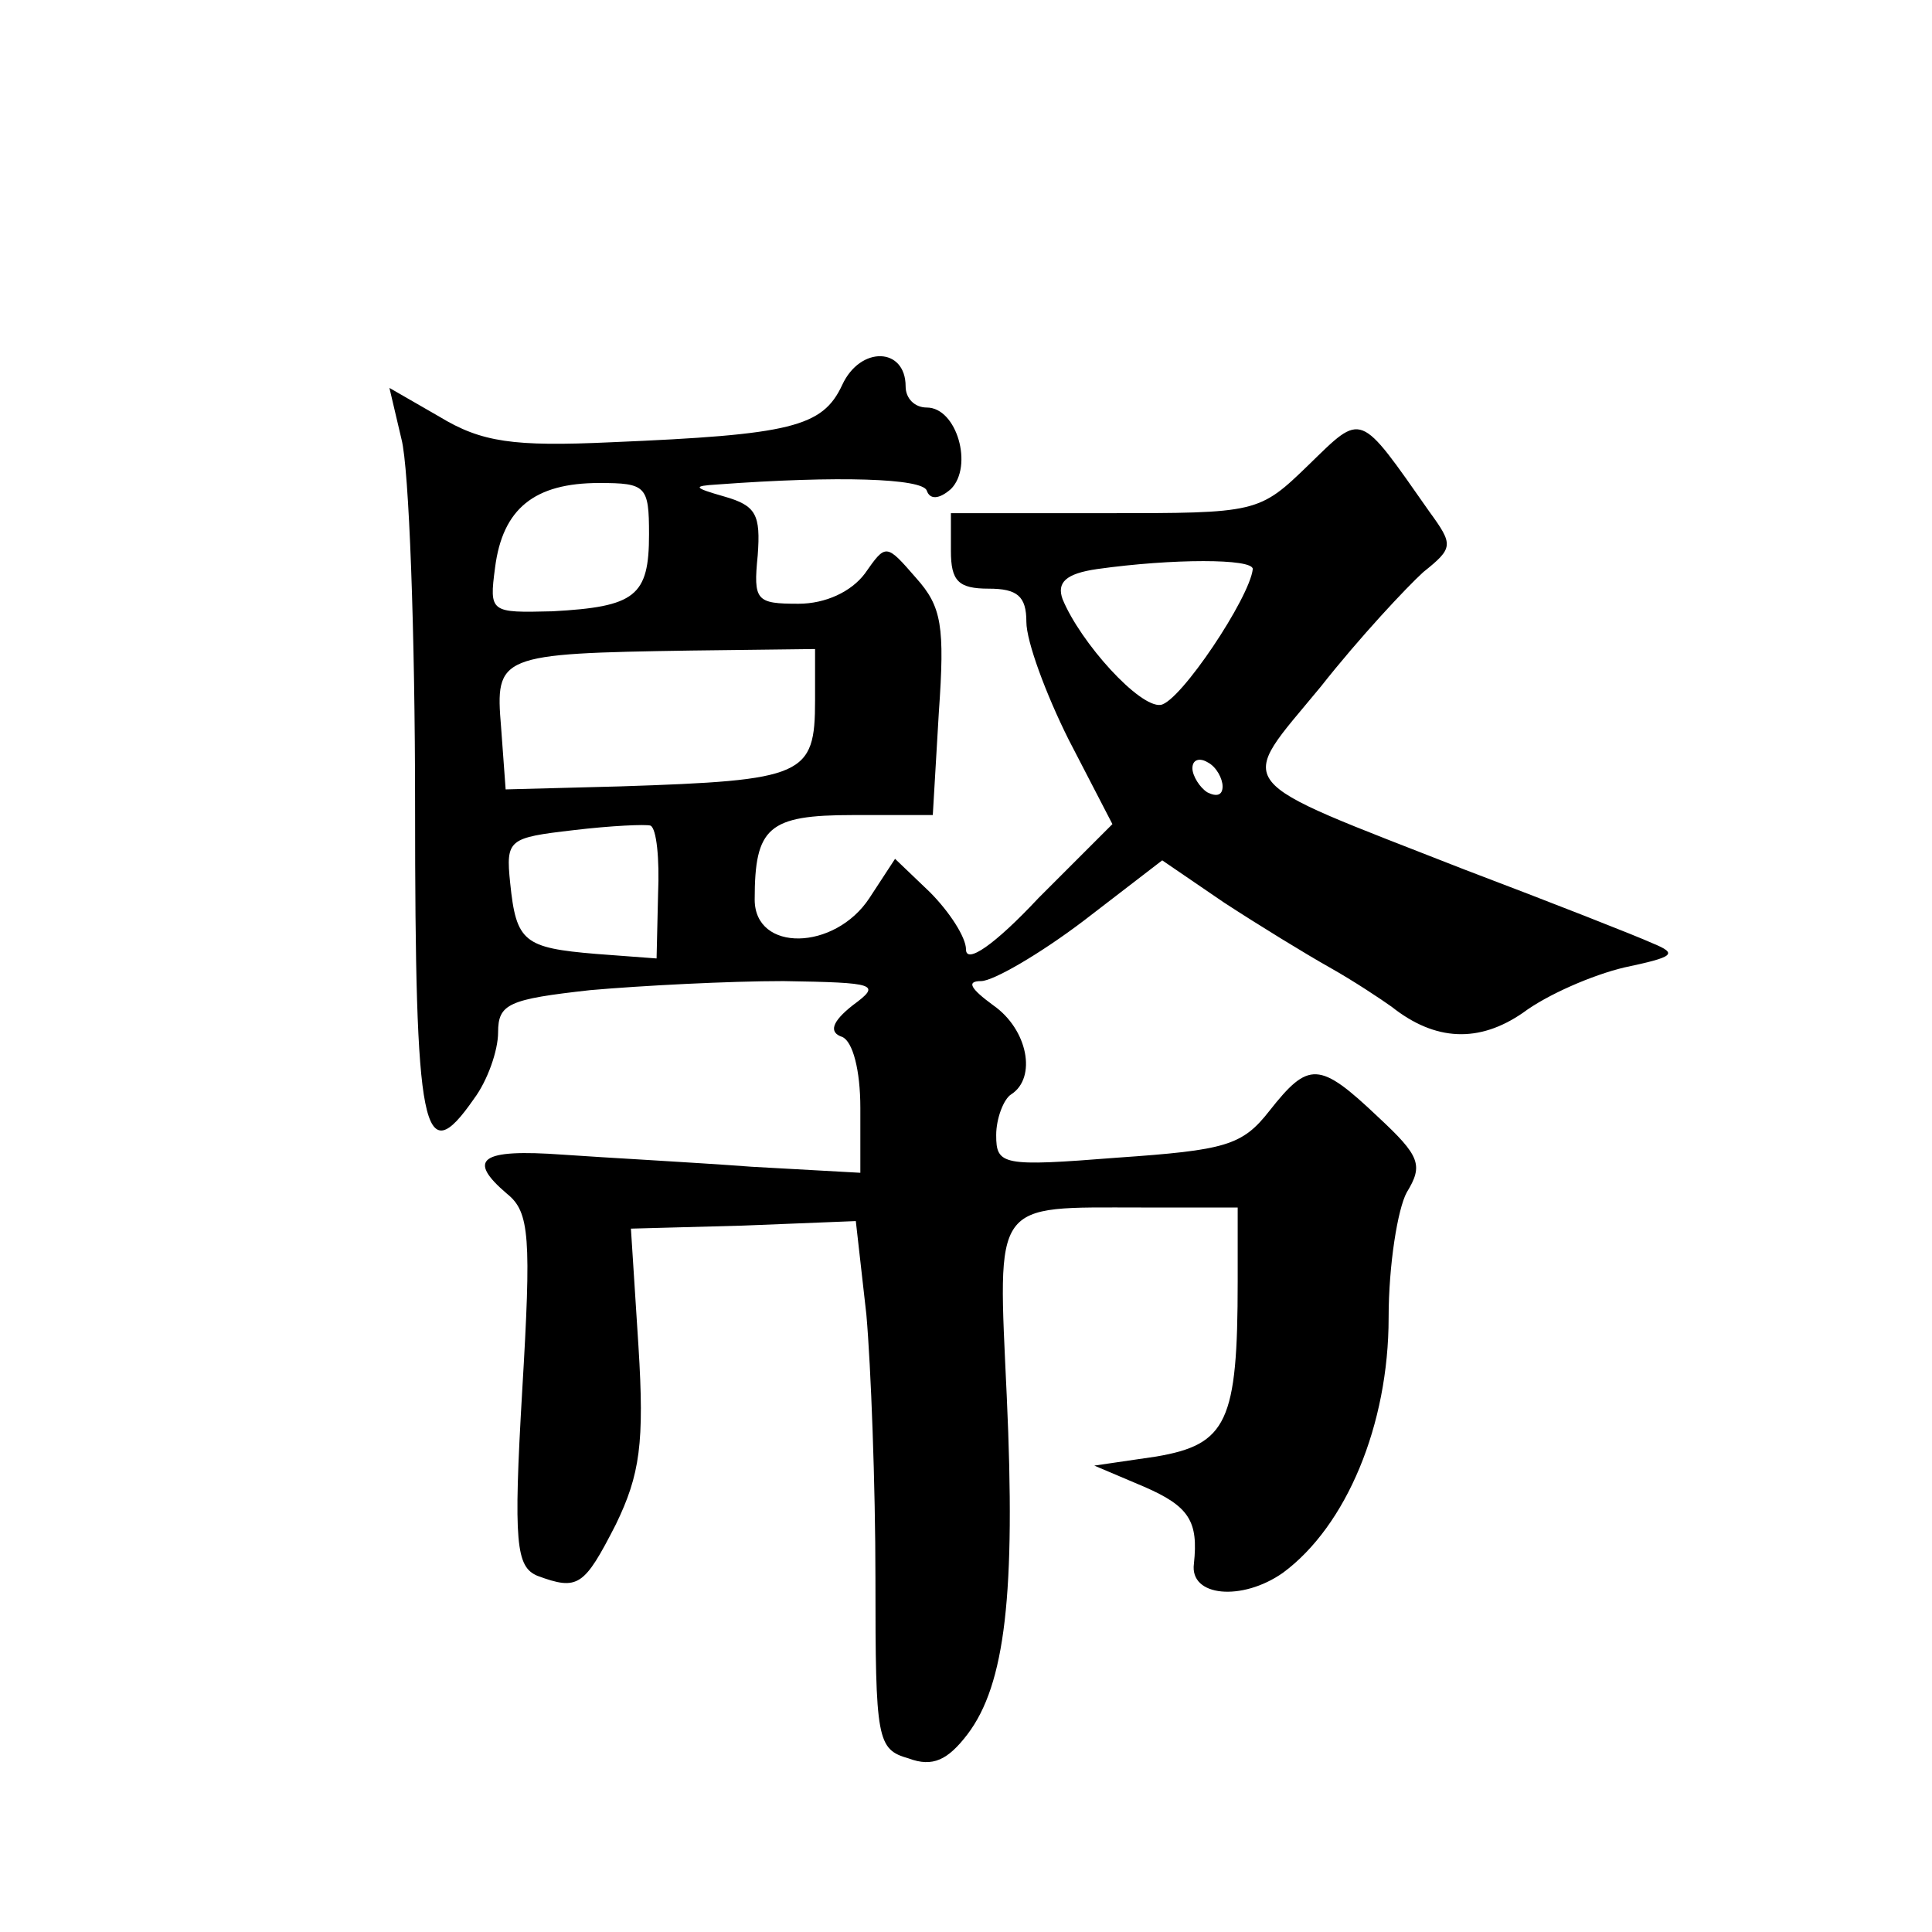
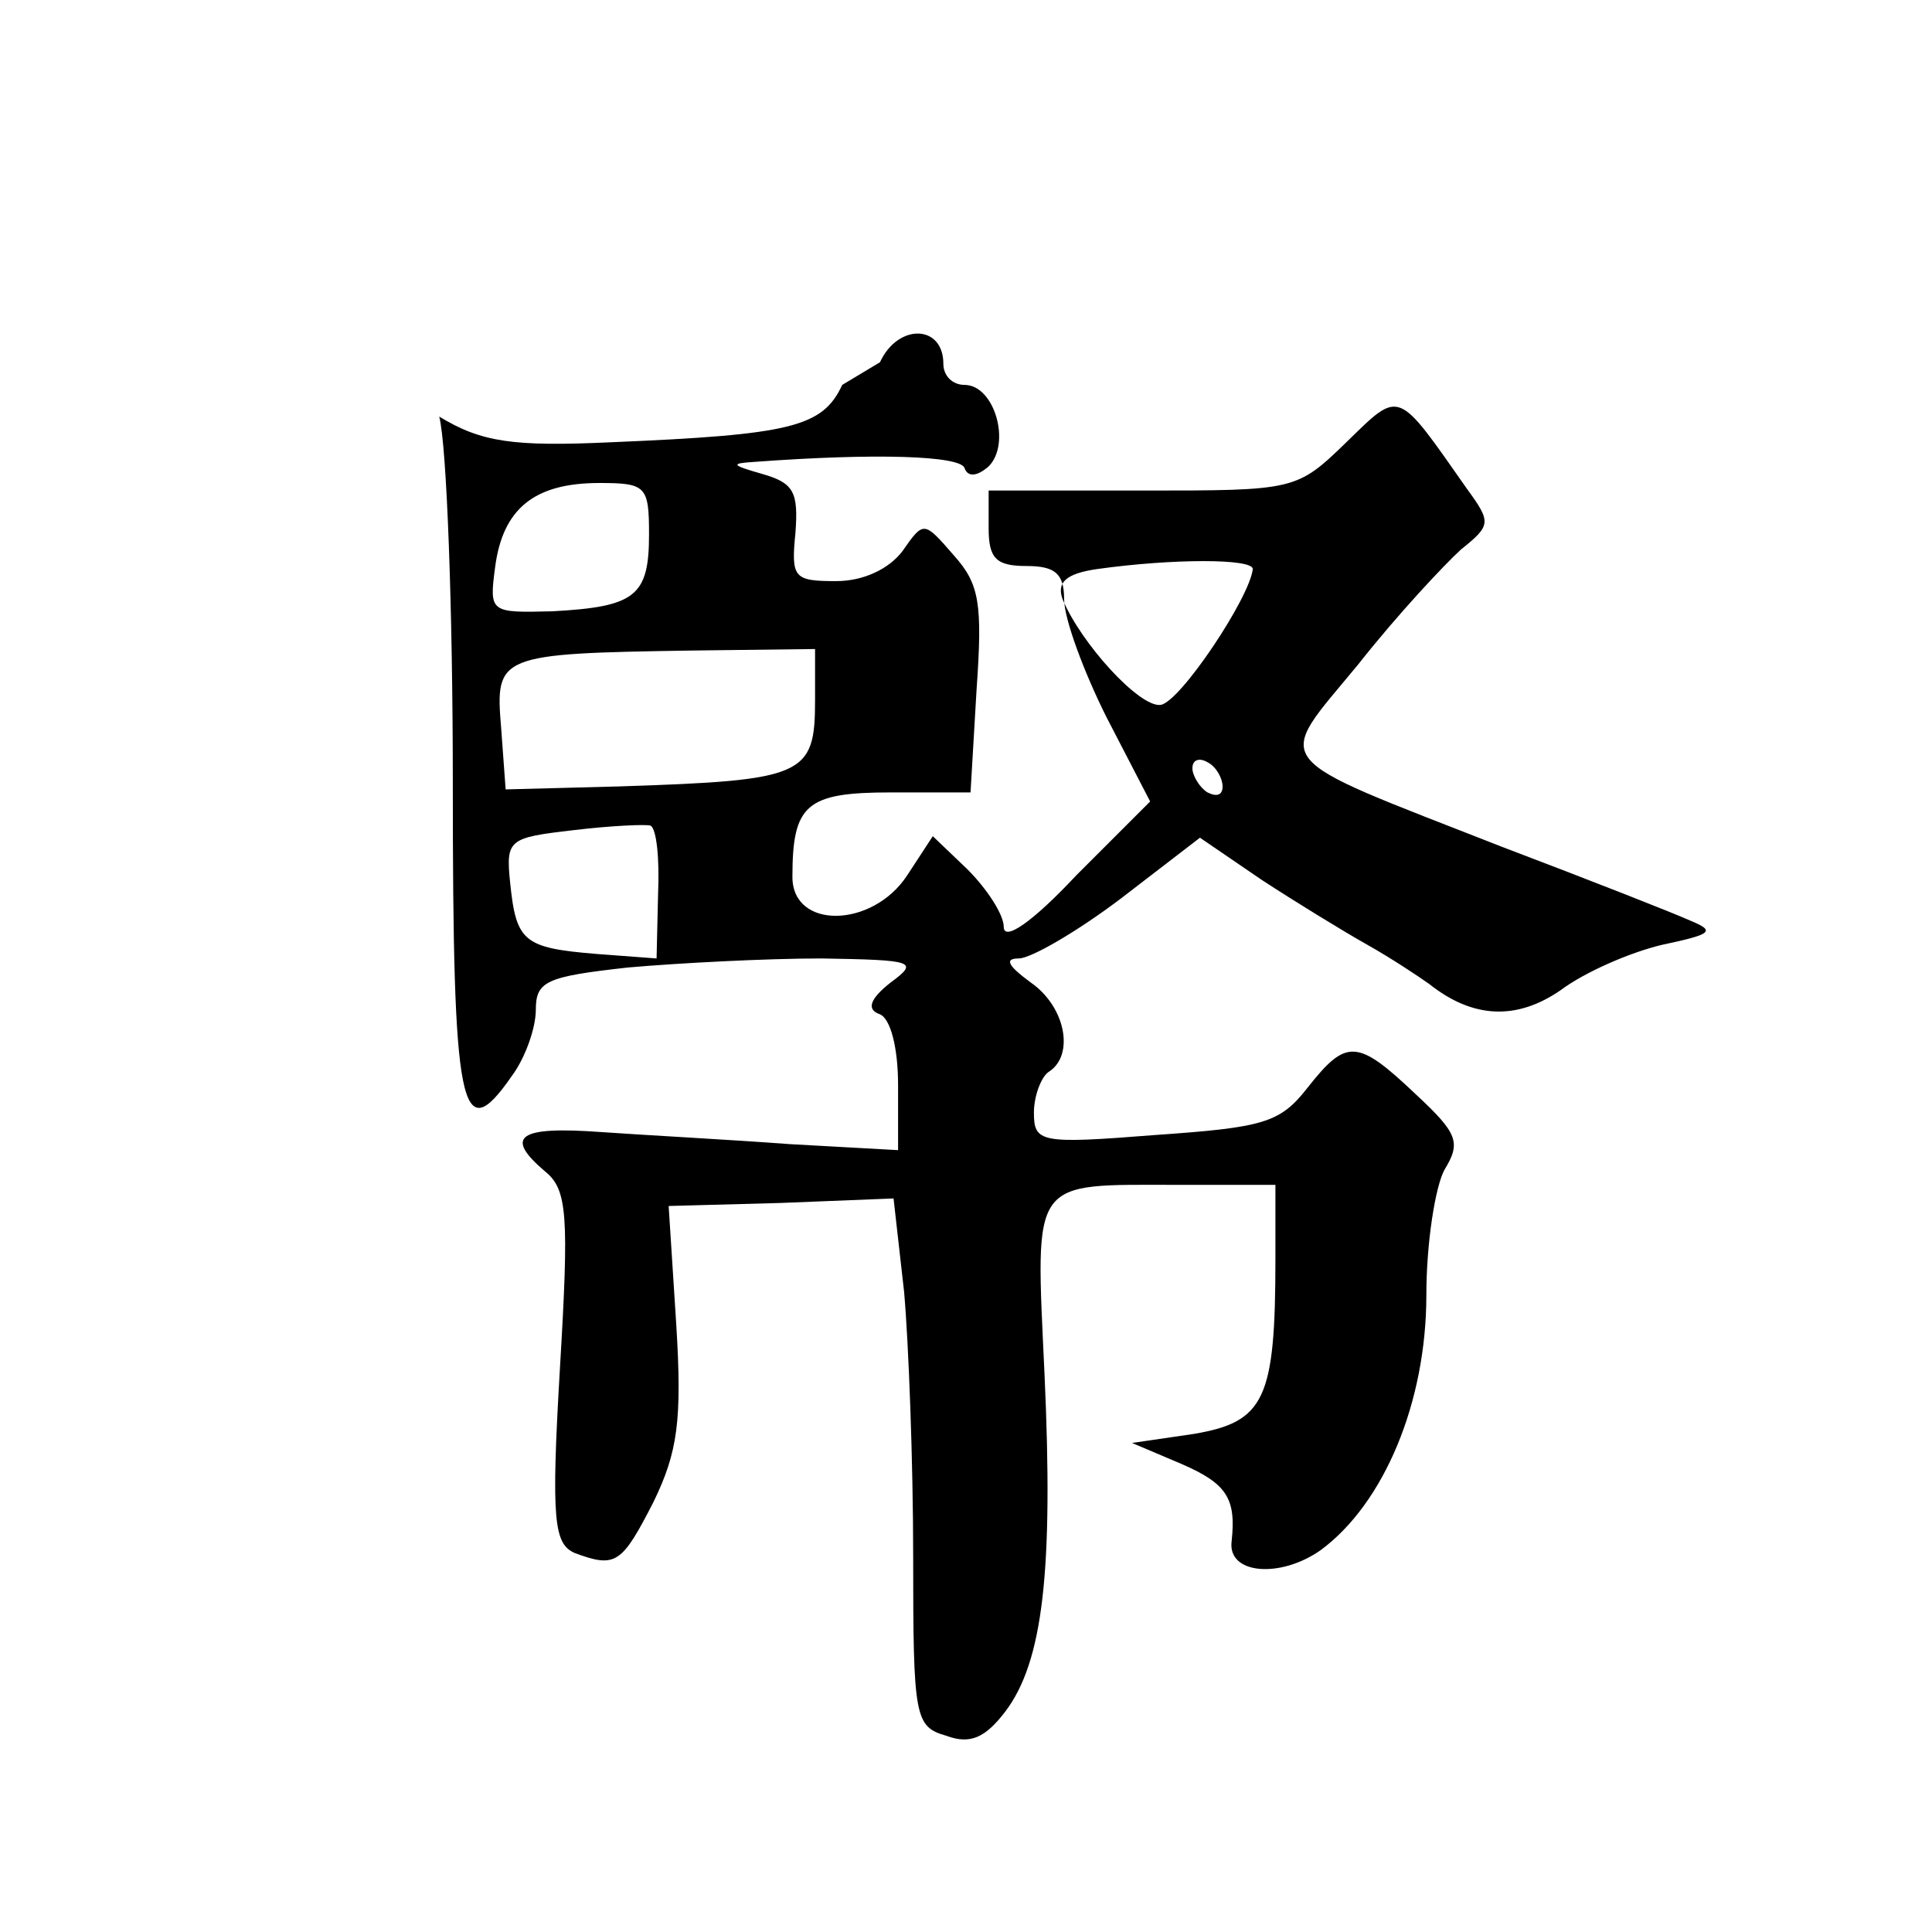
<svg xmlns="http://www.w3.org/2000/svg" version="1.0" width="128pt" height="128pt" viewBox="0 0 128 128" preserveAspectRatio="xMidYMid meet">
  <g transform="translate(0,128) scale(0.1,-0.1)" fill="#0" stroke="none">
-     <path d="M558 1025 c-13 -28 -34 -33 -153 -38 -65 -3 -86 0 -114 17 l-33 19 8 -34 c5 -19 9 -128 9 -243 0 -217 5 -243 39 -194 9 12 16 32 16 44 0 19 7 22 61 28 34 3 92 6 128 6 62 -1 65 -2 46 -16 -14 -11 -16 -18 -7 -21 7 -3 12 -22 12 -47 l0 -43 -72 4 c-40 3 -97 6 -125 8 -55 4 -64 -3 -37 -26 15 -12 16 -29 10 -130 -6 -102 -4 -117 10 -123 27 -10 31 -7 52 34 16 33 19 54 15 118 l-5 78 74 2 75 3 7 -62 c3 -34 6 -113 6 -175 0 -107 1 -113 22 -119 16 -6 26 -1 39 16 25 33 32 93 26 224 -6 131 -10 125 89 125 l64 0 0 -49 c0 -93 -7 -108 -54 -116 l-41 -6 33 -14 c30 -13 36 -23 33 -51 -3 -22 32 -25 59 -6 42 31 70 98 70 169 0 35 6 72 12 83 11 18 9 24 -19 50 -39 37 -46 37 -72 4 -18 -23 -29 -26 -101 -31 -76 -6 -80 -5 -80 15 0 11 5 24 10 27 17 11 11 43 -12 59 -15 11 -18 16 -8 16 8 0 39 18 68 40 l52 40 41 -28 c23 -15 54 -34 70 -43 16 -9 34 -21 41 -26 29 -23 58 -24 87 -4 16 12 46 25 67 30 33 7 36 9 19 16 -11 5 -67 27 -125 49 -158 62 -151 53 -95 121 26 33 57 66 68 76 20 16 20 18 4 40 -47 67 -44 66 -80 31 -33 -32 -34 -32 -135 -32 l-102 0 0 -25 c0 -20 5 -25 25 -25 19 0 25 -5 25 -22 0 -13 13 -48 28 -78 l29 -56 -49 -49 c-29 -31 -48 -44 -48 -34 0 8 -11 25 -24 38 l-23 22 -17 -26 c-23 -35 -76 -36 -76 -1 0 48 9 56 65 56 l53 0 4 68 c4 57 2 70 -15 89 -20 23 -20 23 -34 3 -9 -12 -26 -20 -44 -20 -28 0 -30 2 -27 32 2 27 -1 33 -22 39 -21 6 -21 7 -5 8 81 6 136 4 139 -4 2 -6 8 -6 16 1 15 15 4 54 -16 54 -8 0 -14 6 -14 14 0 26 -30 27 -42 1z m-128 -99 c0 -41 -9 -48 -64 -51 -41 -1 -42 -1 -38 29 5 39 26 56 69 56 31 0 33 -2 33 -34z m400 -23 c-2 -19 -48 -88 -61 -90 -14 -2 -53 41 -65 70 -4 11 2 17 23 20 50 7 103 7 103 0z m-290 -87 c0 -50 -7 -53 -129 -57 l-76 -2 -3 41 c-4 48 -2 49 126 51 l82 1 0 -34z m270 -57 c0 -6 -4 -7 -10 -4 -5 3 -10 11 -10 16 0 6 5 7 10 4 6 -3 10 -11 10 -16z m-374 -71 l-1 -43 -40 3 c-48 4 -53 8 -57 47 -3 29 -1 30 42 35 25 3 48 4 51 3 4 -2 6 -22 5 -45z" />
+     <path d="M558 1025 c-13 -28 -34 -33 -153 -38 -65 -3 -86 0 -114 17 c5 -19 9 -128 9 -243 0 -217 5 -243 39 -194 9 12 16 32 16 44 0 19 7 22 61 28 34 3 92 6 128 6 62 -1 65 -2 46 -16 -14 -11 -16 -18 -7 -21 7 -3 12 -22 12 -47 l0 -43 -72 4 c-40 3 -97 6 -125 8 -55 4 -64 -3 -37 -26 15 -12 16 -29 10 -130 -6 -102 -4 -117 10 -123 27 -10 31 -7 52 34 16 33 19 54 15 118 l-5 78 74 2 75 3 7 -62 c3 -34 6 -113 6 -175 0 -107 1 -113 22 -119 16 -6 26 -1 39 16 25 33 32 93 26 224 -6 131 -10 125 89 125 l64 0 0 -49 c0 -93 -7 -108 -54 -116 l-41 -6 33 -14 c30 -13 36 -23 33 -51 -3 -22 32 -25 59 -6 42 31 70 98 70 169 0 35 6 72 12 83 11 18 9 24 -19 50 -39 37 -46 37 -72 4 -18 -23 -29 -26 -101 -31 -76 -6 -80 -5 -80 15 0 11 5 24 10 27 17 11 11 43 -12 59 -15 11 -18 16 -8 16 8 0 39 18 68 40 l52 40 41 -28 c23 -15 54 -34 70 -43 16 -9 34 -21 41 -26 29 -23 58 -24 87 -4 16 12 46 25 67 30 33 7 36 9 19 16 -11 5 -67 27 -125 49 -158 62 -151 53 -95 121 26 33 57 66 68 76 20 16 20 18 4 40 -47 67 -44 66 -80 31 -33 -32 -34 -32 -135 -32 l-102 0 0 -25 c0 -20 5 -25 25 -25 19 0 25 -5 25 -22 0 -13 13 -48 28 -78 l29 -56 -49 -49 c-29 -31 -48 -44 -48 -34 0 8 -11 25 -24 38 l-23 22 -17 -26 c-23 -35 -76 -36 -76 -1 0 48 9 56 65 56 l53 0 4 68 c4 57 2 70 -15 89 -20 23 -20 23 -34 3 -9 -12 -26 -20 -44 -20 -28 0 -30 2 -27 32 2 27 -1 33 -22 39 -21 6 -21 7 -5 8 81 6 136 4 139 -4 2 -6 8 -6 16 1 15 15 4 54 -16 54 -8 0 -14 6 -14 14 0 26 -30 27 -42 1z m-128 -99 c0 -41 -9 -48 -64 -51 -41 -1 -42 -1 -38 29 5 39 26 56 69 56 31 0 33 -2 33 -34z m400 -23 c-2 -19 -48 -88 -61 -90 -14 -2 -53 41 -65 70 -4 11 2 17 23 20 50 7 103 7 103 0z m-290 -87 c0 -50 -7 -53 -129 -57 l-76 -2 -3 41 c-4 48 -2 49 126 51 l82 1 0 -34z m270 -57 c0 -6 -4 -7 -10 -4 -5 3 -10 11 -10 16 0 6 5 7 10 4 6 -3 10 -11 10 -16z m-374 -71 l-1 -43 -40 3 c-48 4 -53 8 -57 47 -3 29 -1 30 42 35 25 3 48 4 51 3 4 -2 6 -22 5 -45z" />
  </g>
</svg>